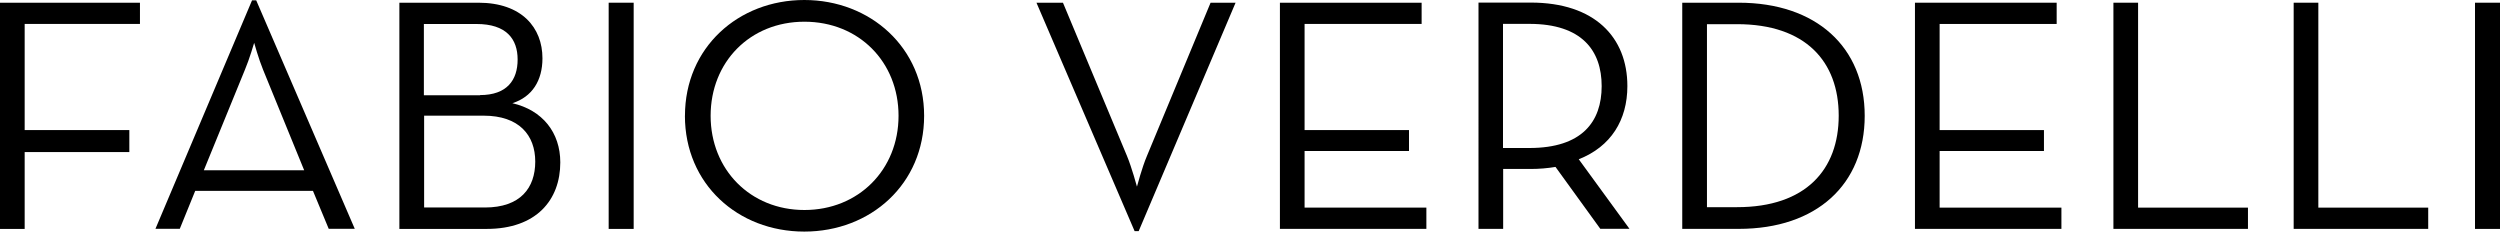
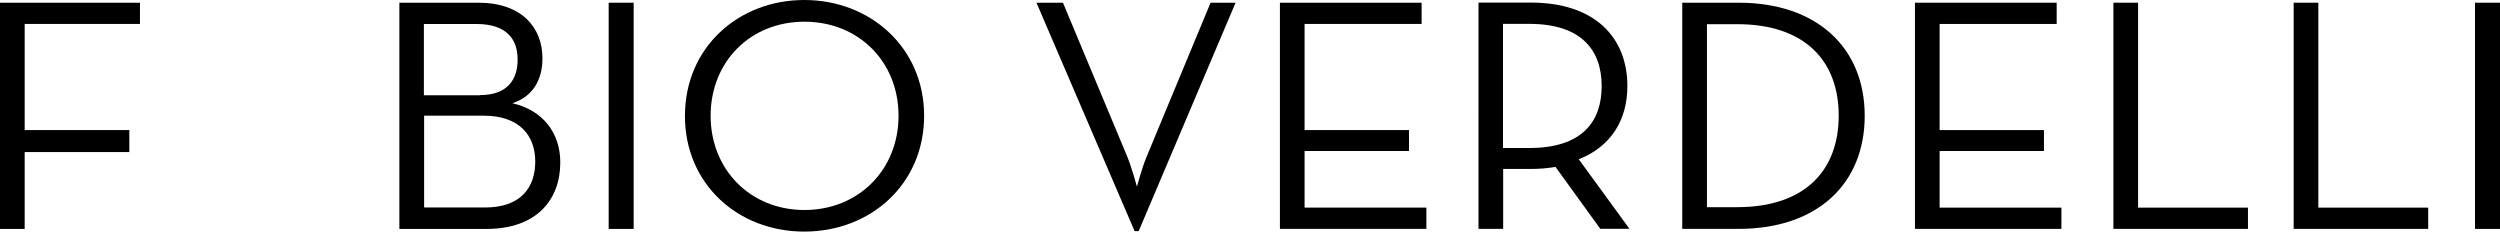
<svg xmlns="http://www.w3.org/2000/svg" id="Livello_1" data-name="Livello 1" viewBox="0 0 600 55.58">
  <path d="M0,.65h33.59v5.1H5.92v25.47h25.12v5.27H5.92v18.45H0V.65Z" />
-   <path d="M60.52.08h.97l23.65,54.83h-6.25l-3.78-9.1h-28.26l-3.7,9.1h-5.84L60.49.08h.03ZM73,40.86l-9.86-24.12c-1.06-2.57-2.14-6.46-2.14-6.46,0,0-1.14,3.92-2.22,6.46l-9.86,24.12h24.09Z" />
  <path d="M95.84.65h18.98c10.42,0,15.37,6,15.37,13.34,0,5.35-2.47,9.26-7.22,10.78,7.22,1.67,11.5,7.02,11.5,14.21,0,9.02-5.75,15.96-17.67,15.96h-20.95V.65ZM115.2,22.82c6.47,0,9.03-3.59,9.03-8.53s-2.7-8.53-9.86-8.53h-12.64v17.1h13.48v-.03ZM116.37,49.8c8.53,0,12.09-4.7,12.09-11.02s-3.86-11.02-12.39-11.02h-14.28v22.04h14.62-.03Z" />
  <path d="M146.08.65h6v54.29h-6V.65Z" />
  <path d="M164.39,27.79C164.39,11.42,177.2,0,193.03,0s28.76,11.42,28.76,27.79-12.81,27.79-28.76,27.79-28.65-11.42-28.65-27.79ZM215.65,27.79c0-12.94-9.53-22.58-22.59-22.58s-22.51,9.67-22.51,22.58,9.53,22.61,22.51,22.61,22.59-9.67,22.59-22.61Z" />
  <path d="M248.72.65h6.39l15.37,36.79c1.14,2.73,2.39,7.35,2.39,7.35,0,0,1.22-4.62,2.39-7.35L290.54.65h6l-23.26,54.83h-.97L248.75.65h-.03Z" />
  <path d="M307.18.65h34.01v5.1h-28.09v25.47h25.06v5.02h-25.06v13.59h29.23v5.1h-35.15s0-54.29,0-54.29Z" />
  <path d="M391.04,54.91h-6.97l-10.75-14.85c-1.89.32-3.95.49-5.92.49h-6.64v14.37h-5.92V.62h12.56c15.28,0,23.17,8.29,23.17,20.04,0,8.16-3.95,14.53-11.67,17.56l12.17,16.69h-.03ZM367.06,35.52c12.64,0,17.34-6.32,17.34-14.85s-4.75-14.94-17.34-14.94h-6.34v29.79h6.34Z" />
  <path d="M403.74.65h13.56c18.64,0,30.23,10.7,30.23,27.14s-11.5,27.14-30.23,27.14h-13.56V.65ZM416.89,49.72c16.51,0,24.4-9.02,24.4-21.96s-7.89-21.96-24.4-21.96h-7.22v43.92h7.22Z" />
  <path d="M459.59.65h34.01v5.1h-28.09v25.47h25.04v5.02h-25.04v13.59h29.23v5.1h-35.15V.65h0Z" />
  <path d="M507.22.65h5.92v49.18h26.37v5.1h-32.29V.65h0Z" />
  <path d="M550.48.65h5.92v49.18h26.37v5.1h-32.29V.65h0Z" />
  <path d="M594,.65h6v54.29h-6V.65Z" />
</svg>